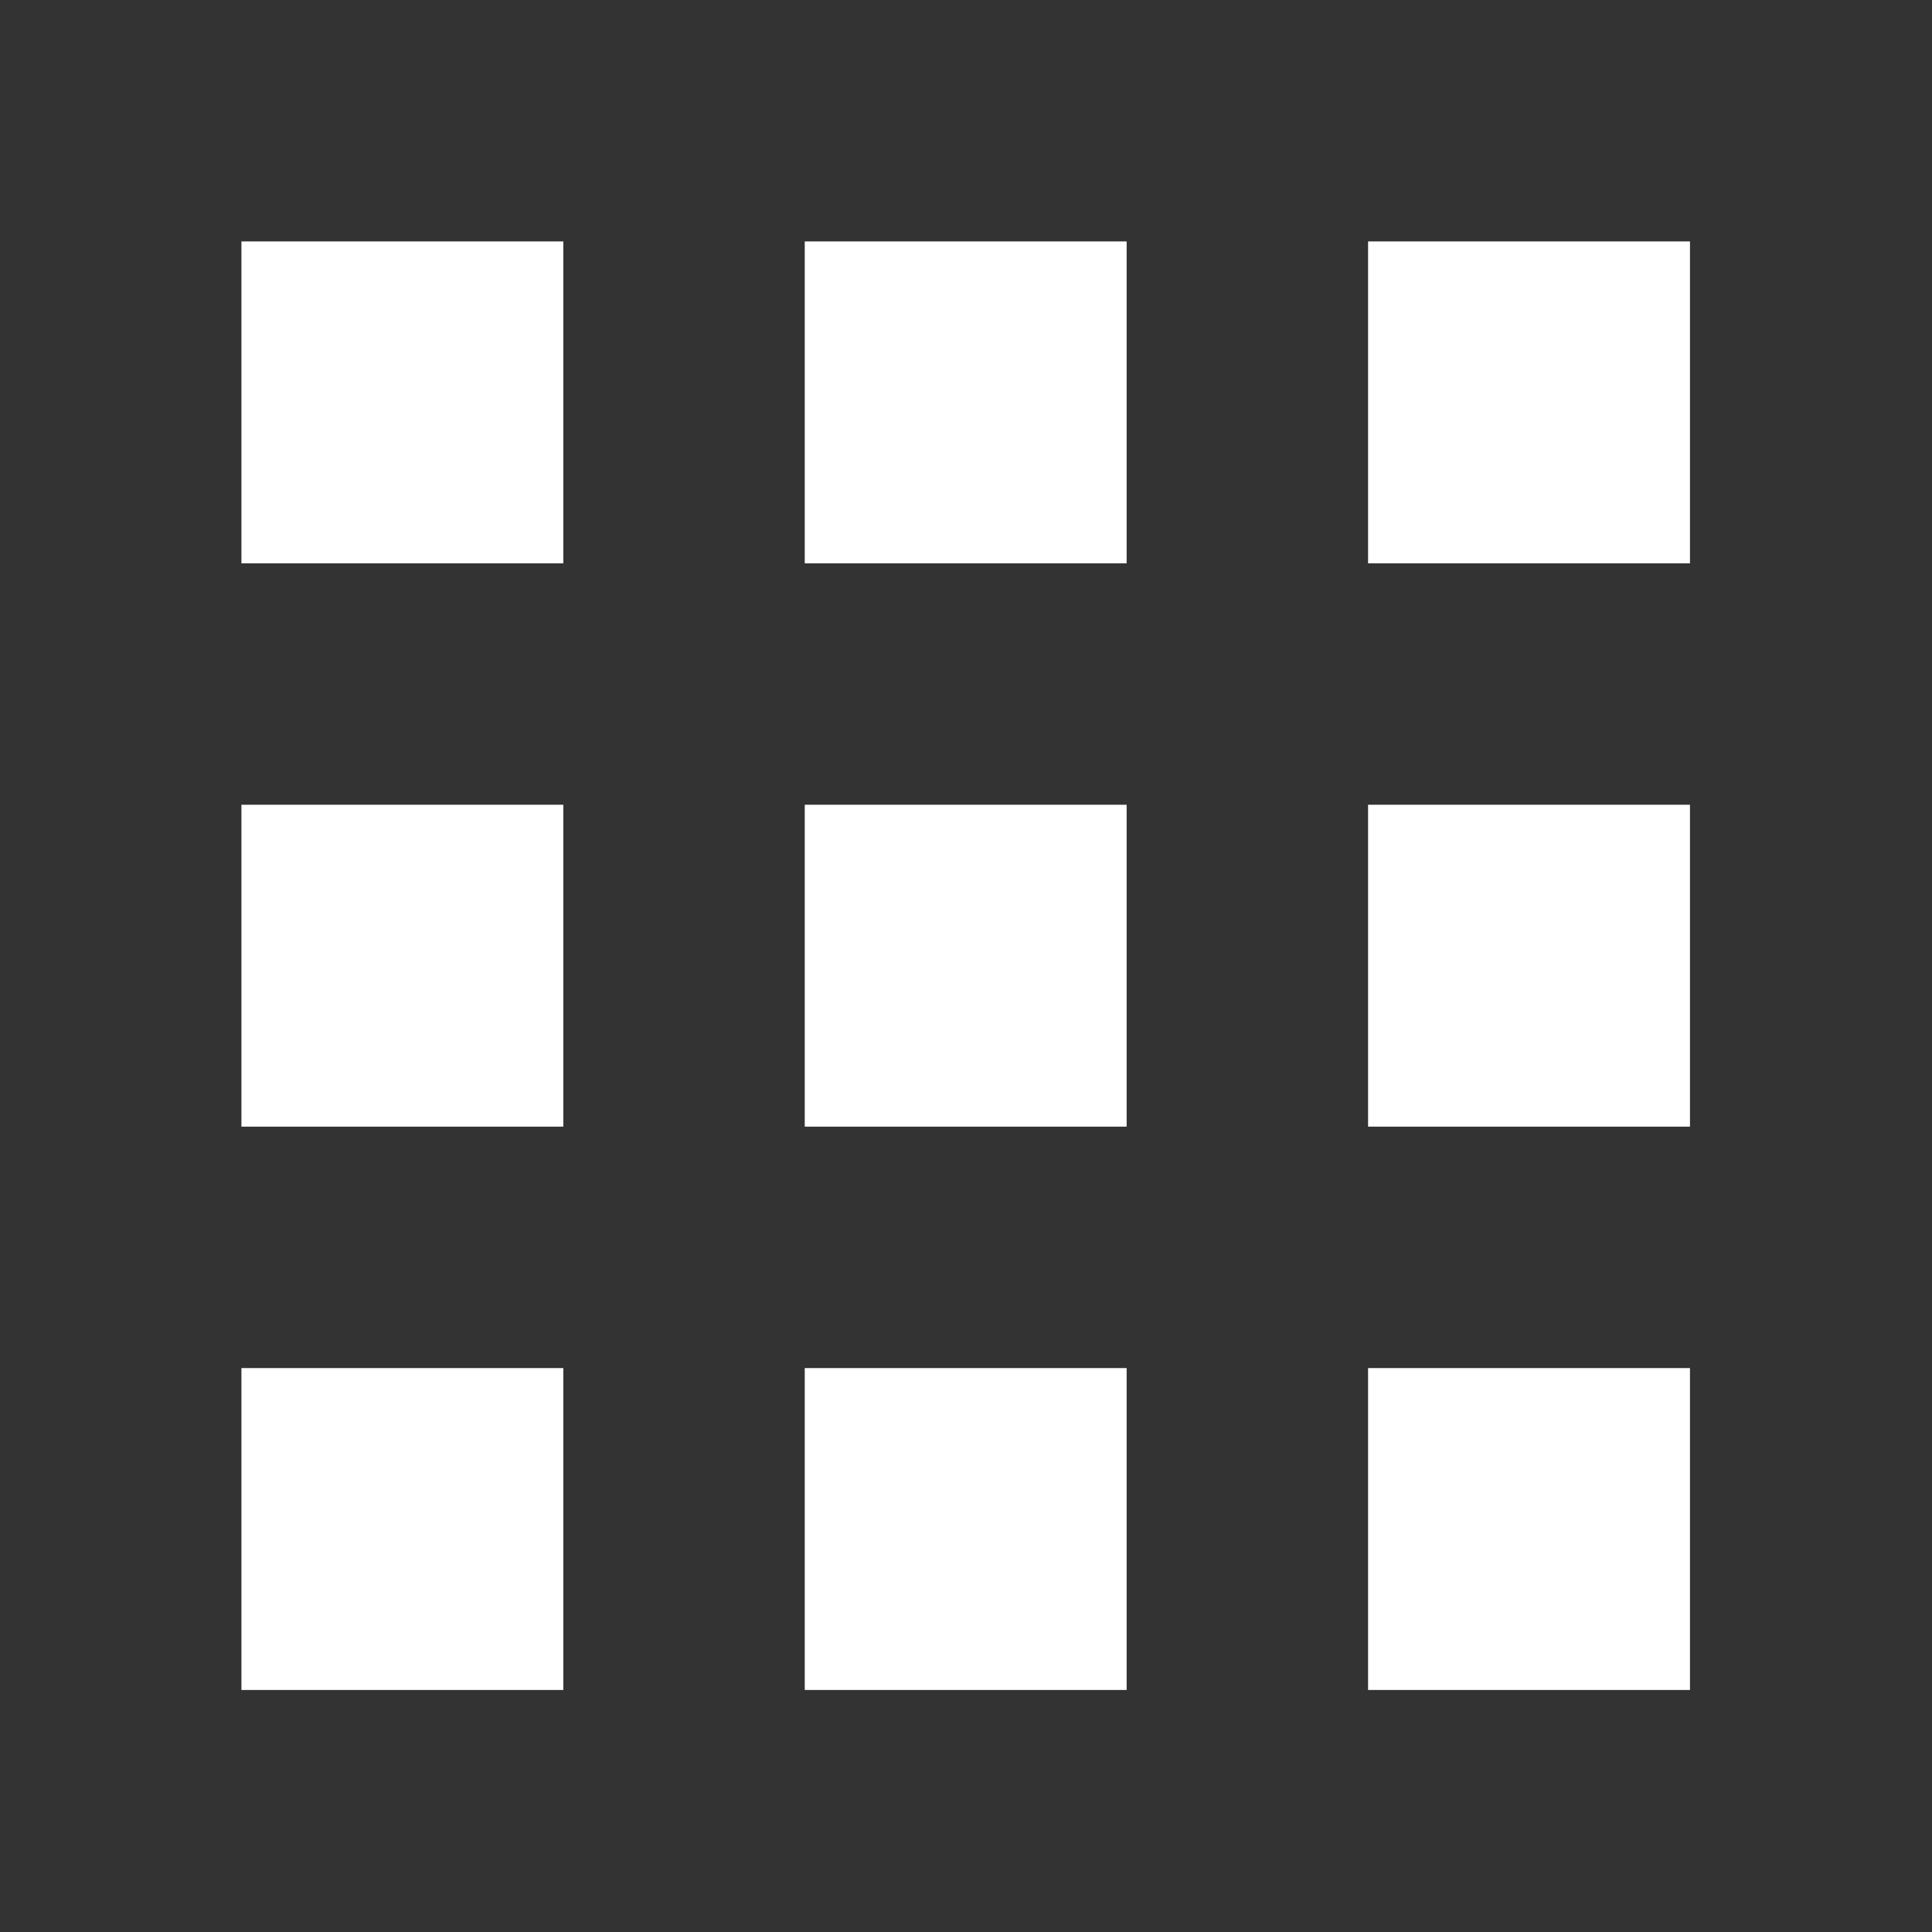
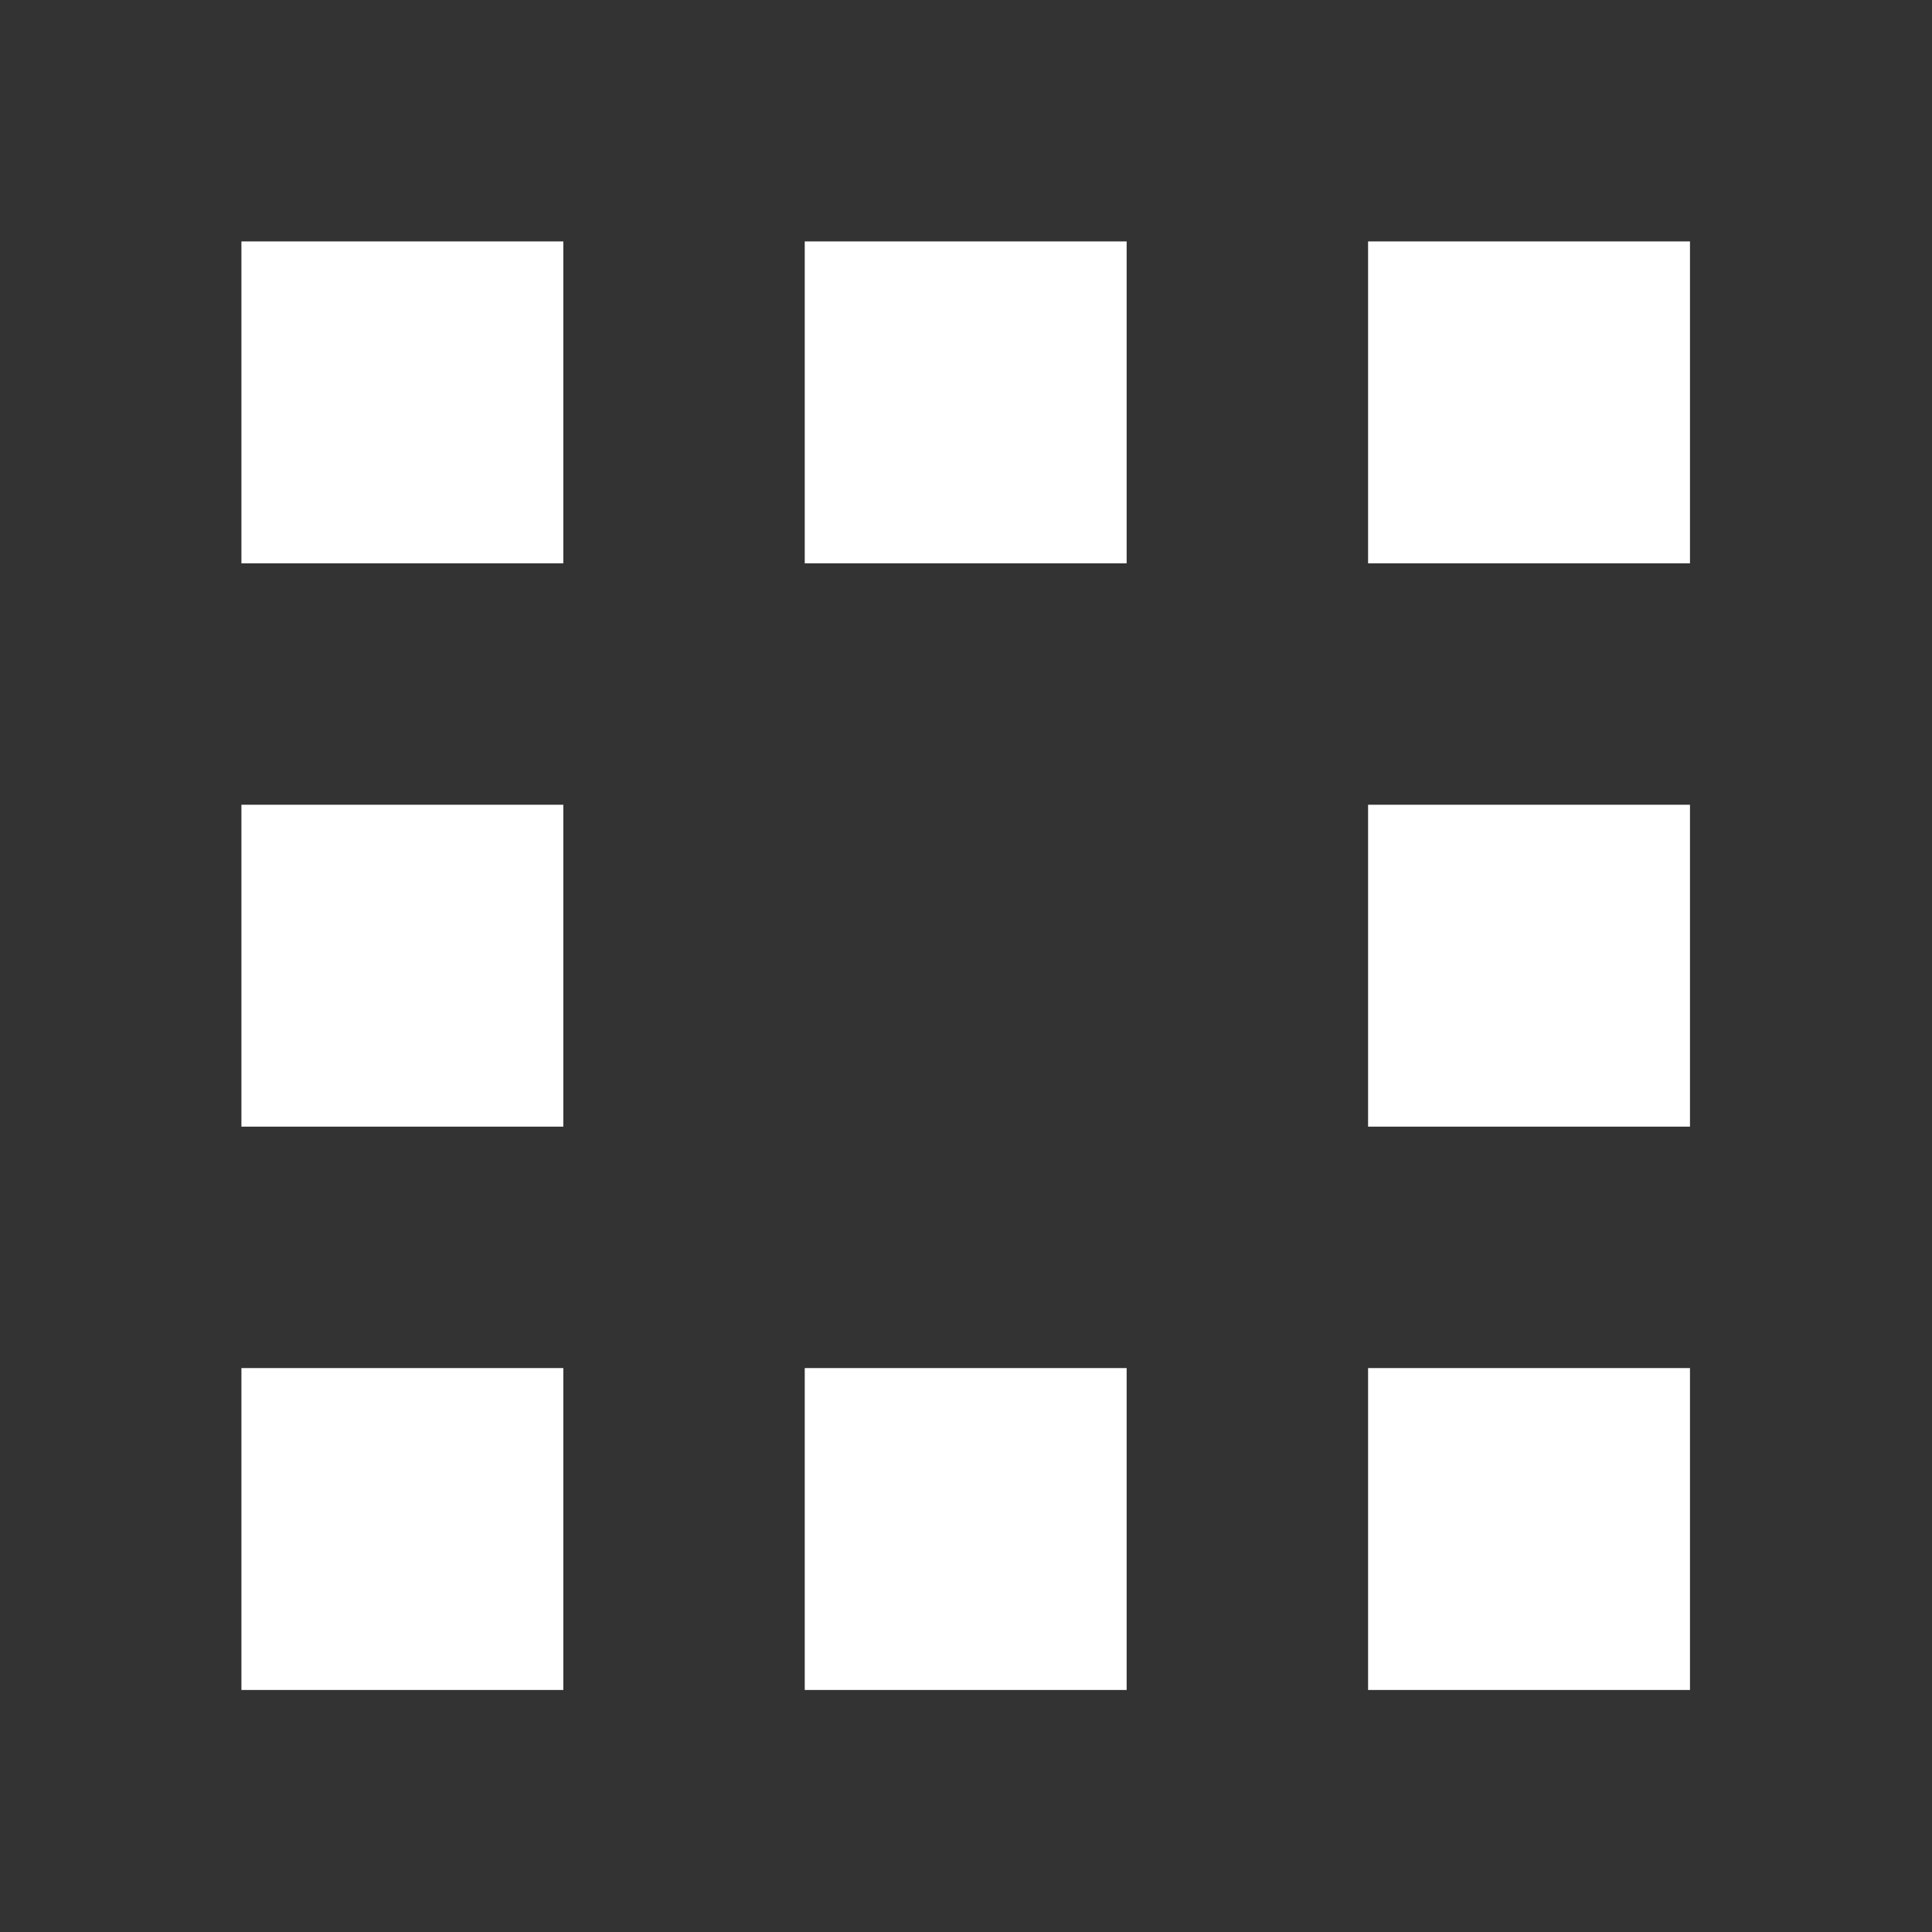
<svg xmlns="http://www.w3.org/2000/svg" width="100%" height="100%" viewBox="0 0 1067 1067" version="1.1" xml:space="preserve" style="fill-rule:evenodd;clip-rule:evenodd;stroke-linejoin:round;stroke-miterlimit:2;">
  <rect x="0" y="0" width="1067" height="1067" fill="#333333" stroke="none" />
  <rect x="133.333" y="133.333" width="177.778" height="177.778" style="fill:#fff;" />
  <rect x="444.444" y="133.333" width="177.778" height="177.778" style="fill:#fff;" />
  <rect x="755.556" y="133.333" width="177.778" height="177.778" style="fill:#fff;" />
  <rect x="133.333" y="444.444" width="177.778" height="177.778" style="fill:#fff;" />
-   <rect x="444.444" y="444.444" width="177.778" height="177.778" style="fill:#fff;" />
  <rect x="755.556" y="444.444" width="177.778" height="177.778" style="fill:#fff;" />
  <rect x="133.333" y="755.556" width="177.778" height="177.778" style="fill:#fff;" />
  <rect x="444.444" y="755.556" width="177.778" height="177.778" style="fill:#fff;" />
  <rect x="755.556" y="755.556" width="177.778" height="177.778" style="fill:#fff;" />
</svg>